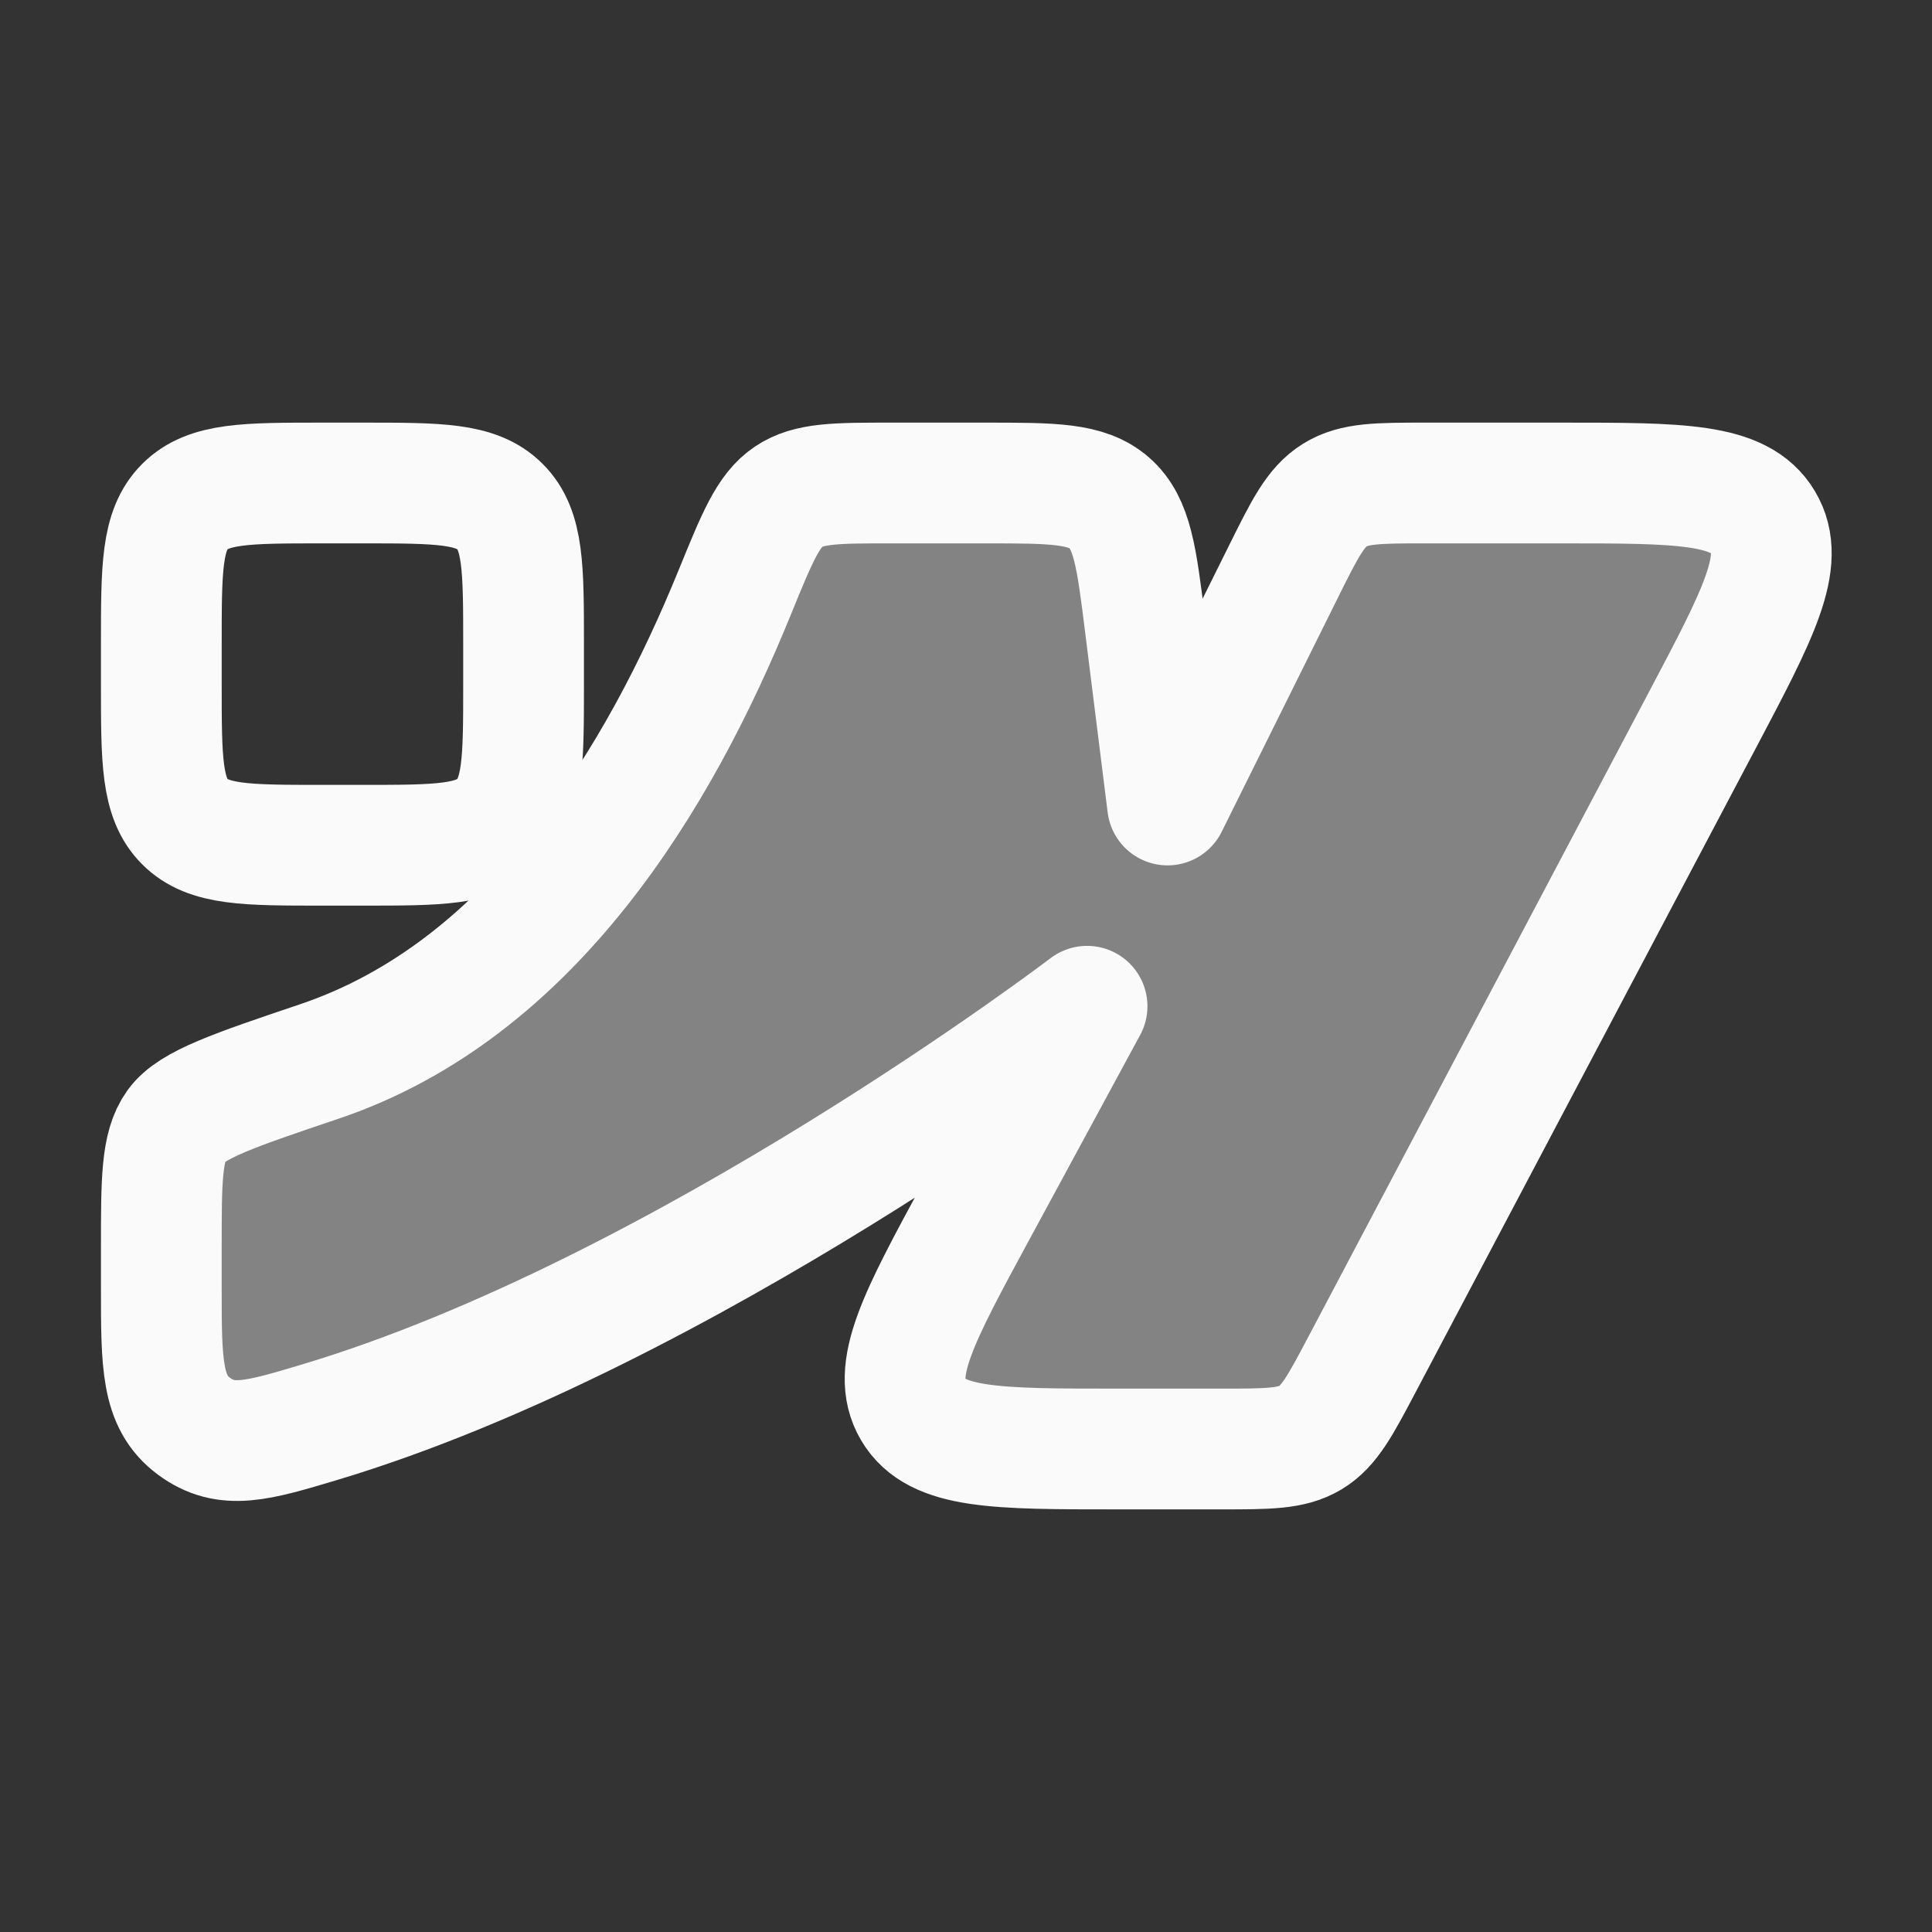
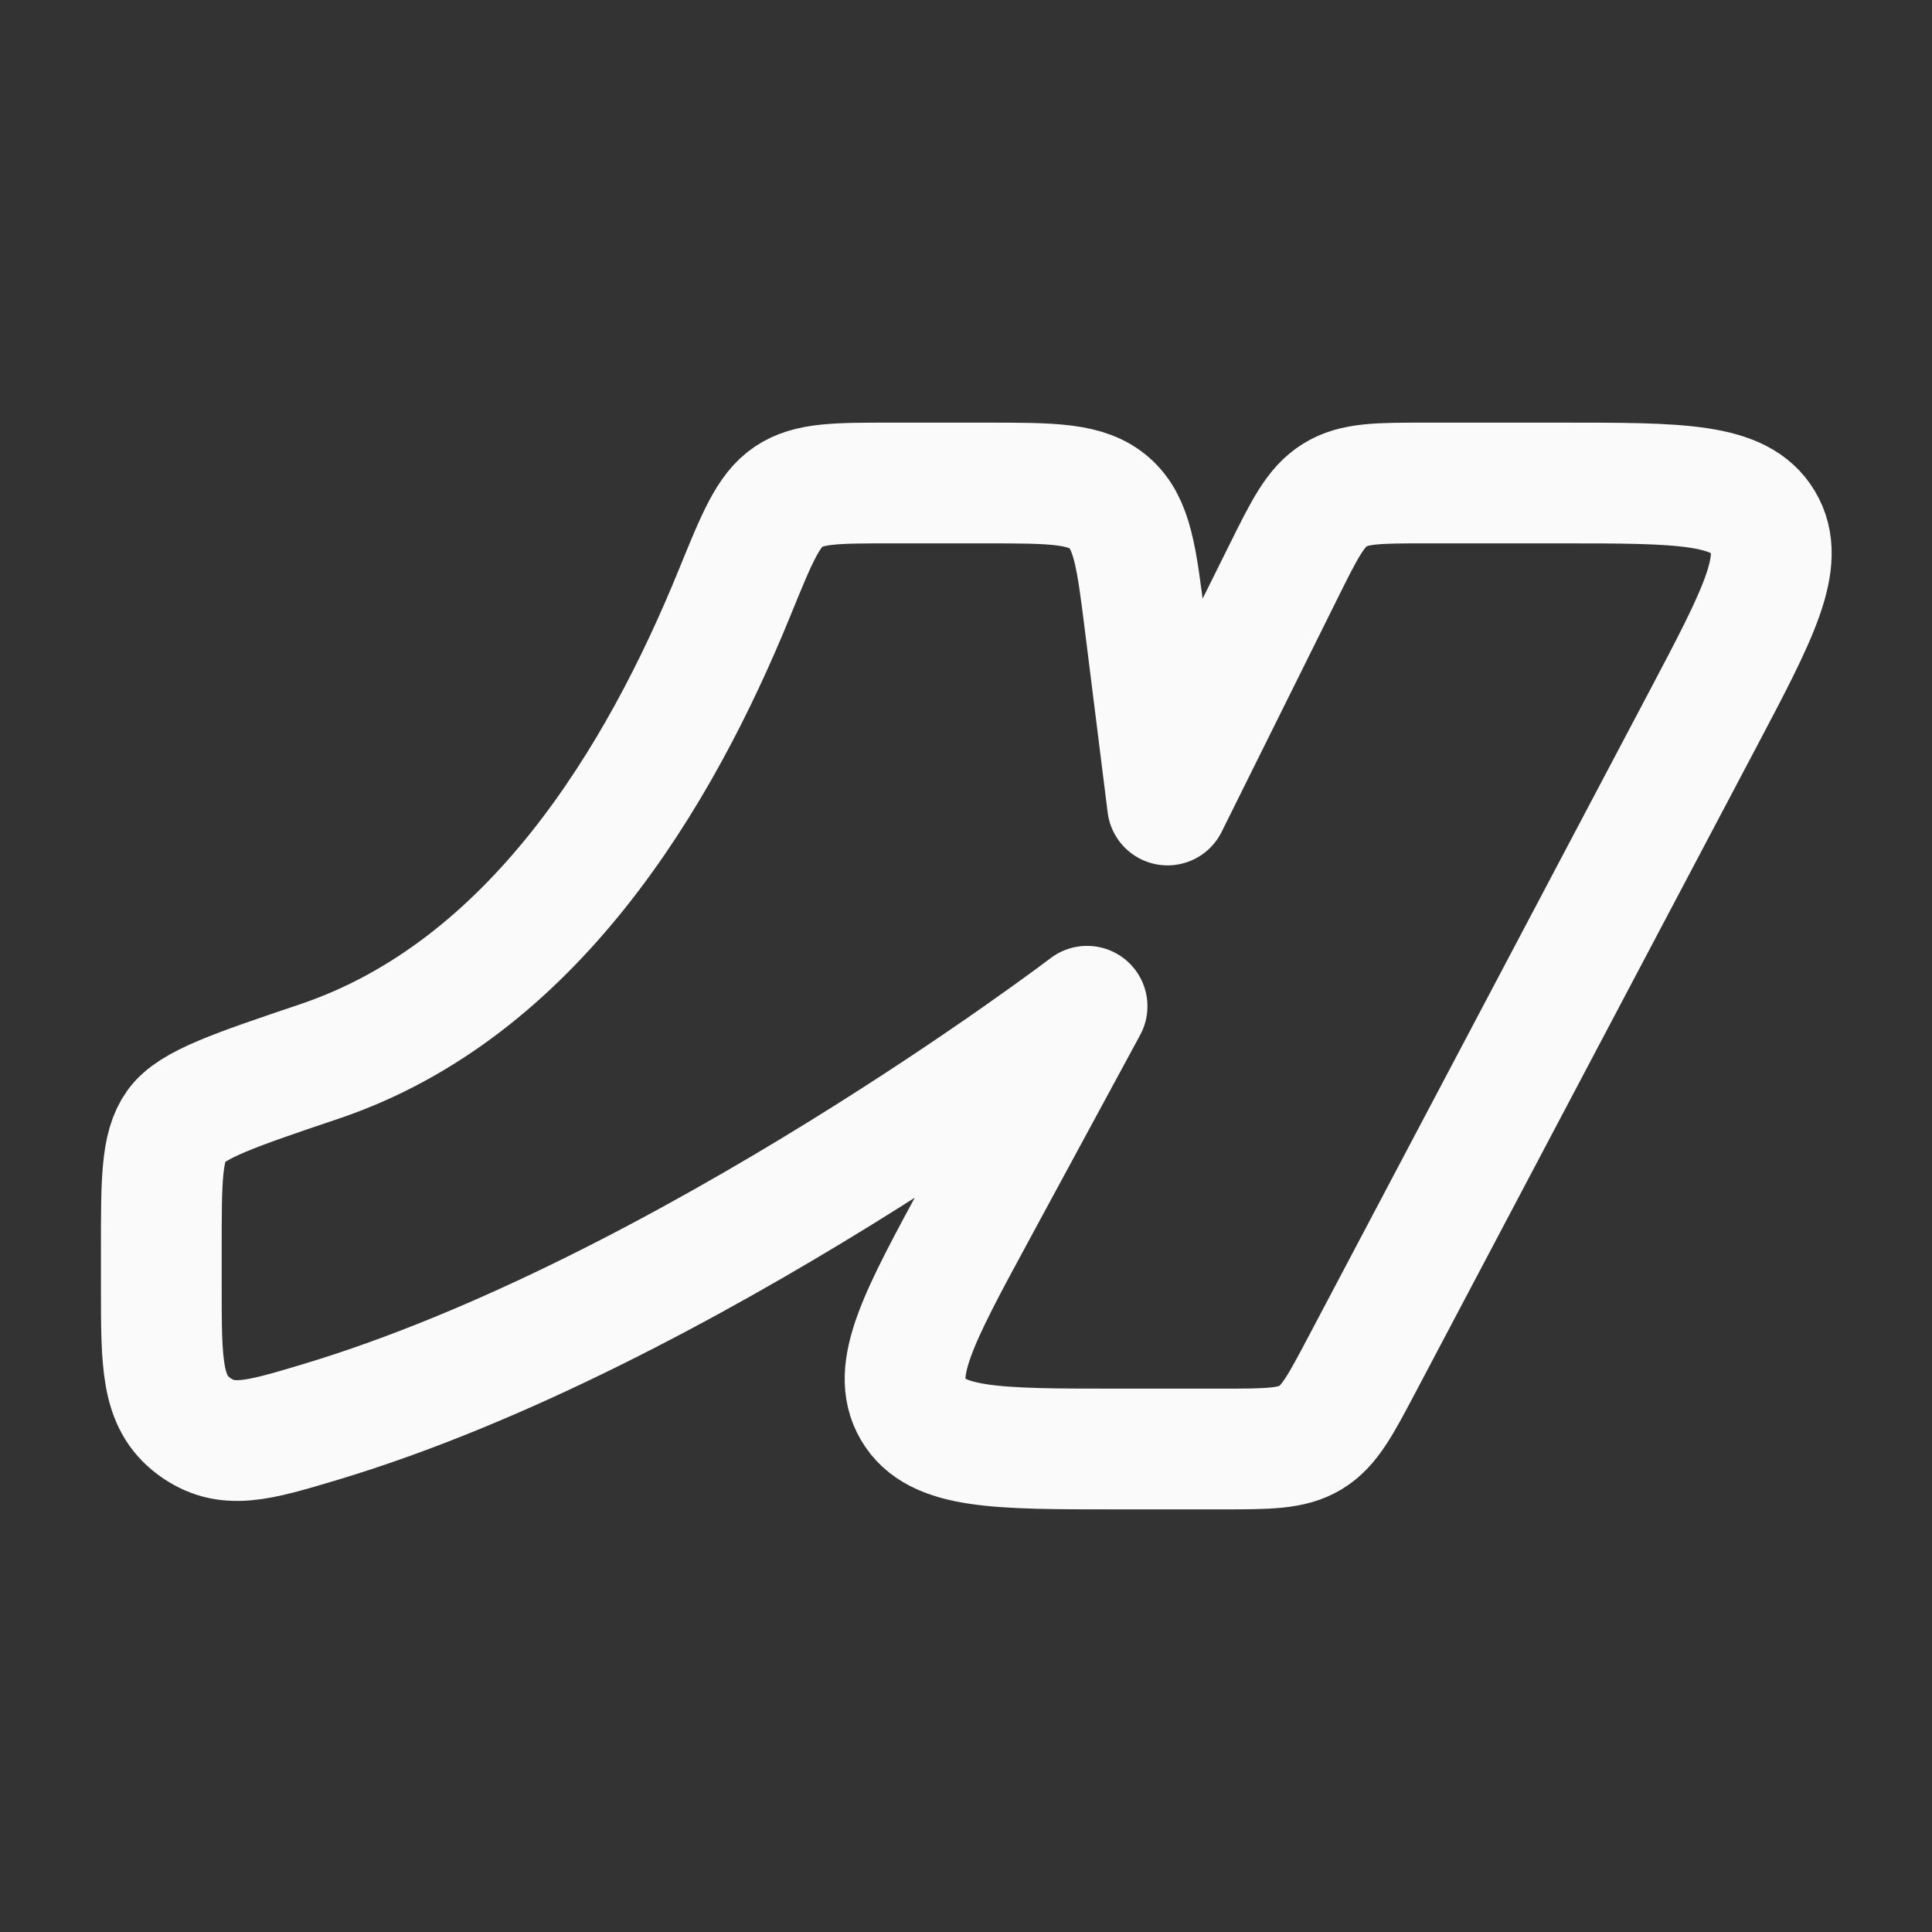
<svg xmlns="http://www.w3.org/2000/svg" width="24" height="24" viewBox="0 0 24 24" fill="none">
  <rect x="0" y="0" width="24" height="24" fill="#333333" stroke="none" />
-   <path opacity="0.4" d="M2.004 15.5V16C2.004 16.943 2.004 17.415 2.407 17.715C2.81 18.015 3.196 17.899 3.968 17.668C8.504 16.309 13.504 12.5 13.504 12.5L12.127 15.043C11.412 16.362 11.055 17.021 11.343 17.511C11.632 18 12.378 18 13.87 18H15.172C15.753 18 16.044 18 16.28 17.858C16.516 17.715 16.652 17.456 16.925 16.939L21.151 8.939C21.844 7.627 22.191 6.97 21.901 6.485C21.612 6 20.874 6 19.397 6H17.718C17.121 6 16.822 6 16.582 6.15C16.342 6.299 16.208 6.568 15.941 7.106L14.504 10L14.223 7.752C14.119 6.918 14.066 6.501 13.783 6.25C13.499 6 13.079 6 12.238 6L11.07 6C10.389 6 10.048 6 9.795 6.171C9.542 6.341 9.405 6.678 9.13 7.352C8.19 9.664 6.613 12.292 3.97 13.185C2.909 13.543 2.379 13.722 2.191 13.984C2.004 14.245 2.004 14.664 2.004 15.5Z" fill="#FAFAFA" />
  <path d="M2.004 15.5V16C2.004 16.943 2.004 17.415 2.407 17.715C2.81 18.015 3.196 17.899 3.968 17.668C8.504 16.309 13.504 12.5 13.504 12.5L12.127 15.043C11.412 16.362 11.055 17.021 11.343 17.511C11.632 18 12.378 18 13.87 18H15.172C15.753 18 16.044 18 16.28 17.858C16.516 17.715 16.652 17.456 16.925 16.939L21.151 8.939C21.844 7.627 22.191 6.97 21.901 6.485C21.612 6 20.874 6 19.397 6H17.718C17.121 6 16.822 6 16.582 6.15C16.342 6.299 16.208 6.568 15.941 7.106L14.504 10L14.223 7.752C14.119 6.918 14.066 6.501 13.783 6.25C13.499 6 13.079 6 12.238 6L11.07 6C10.389 6 10.048 6 9.795 6.171C9.542 6.341 9.405 6.678 9.13 7.352C8.19 9.664 6.613 12.292 3.97 13.185C2.909 13.543 2.379 13.722 2.191 13.984C2.004 14.245 2.004 14.664 2.004 15.5Z" stroke="#FAFAFA" stroke-width="1.5" stroke-linejoin="round" />
-   <path d="M2.004 8V8.5C2.004 9.443 2.004 9.914 2.297 10.207C2.59 10.5 3.061 10.5 4.004 10.5H4.504C5.447 10.5 5.918 10.5 6.211 10.207C6.504 9.914 6.504 9.443 6.504 8.5V8C6.504 7.057 6.504 6.586 6.211 6.293C5.918 6 5.447 6 4.504 6H4.004C3.061 6 2.59 6 2.297 6.293C2.004 6.586 2.004 7.057 2.004 8Z" stroke="#FAFAFA" stroke-width="1.5" stroke-linejoin="round" />
</svg>